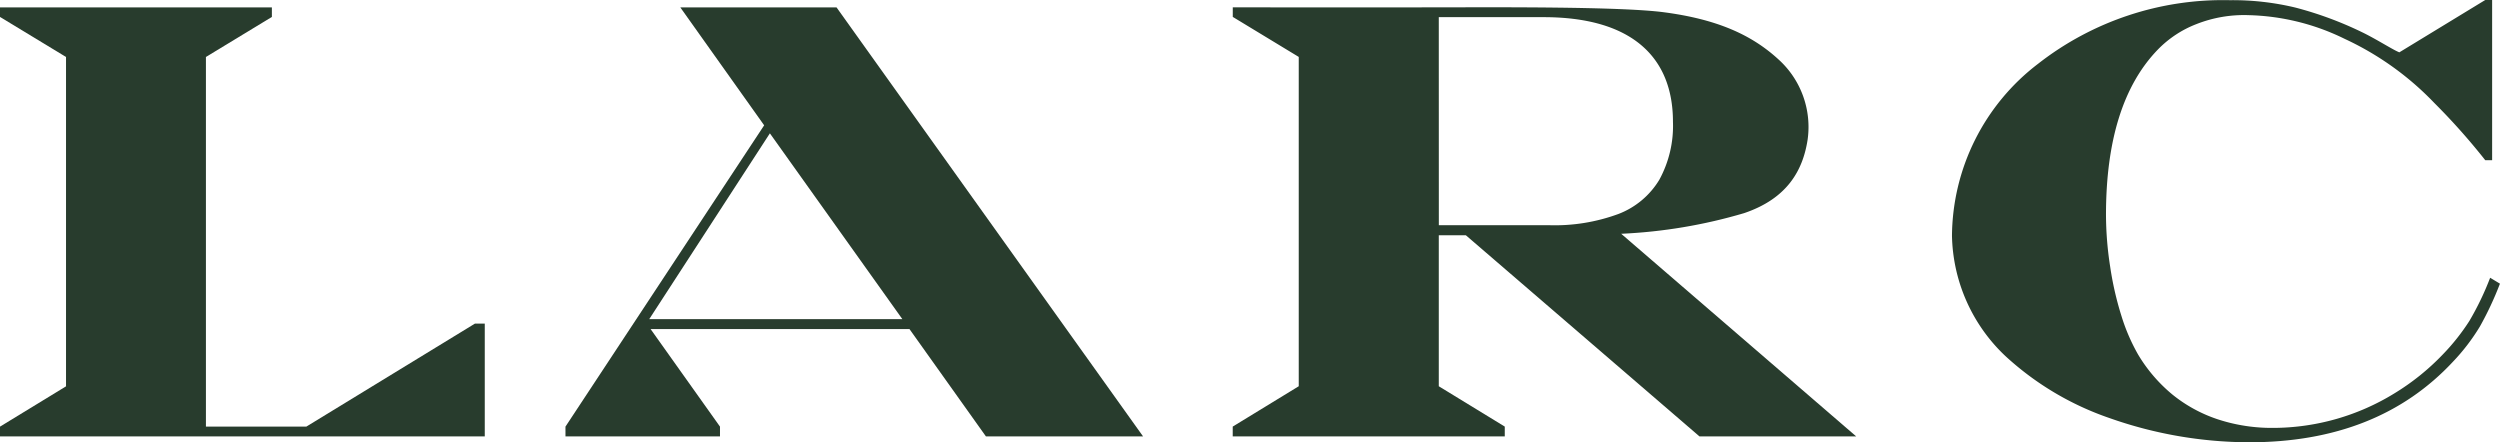
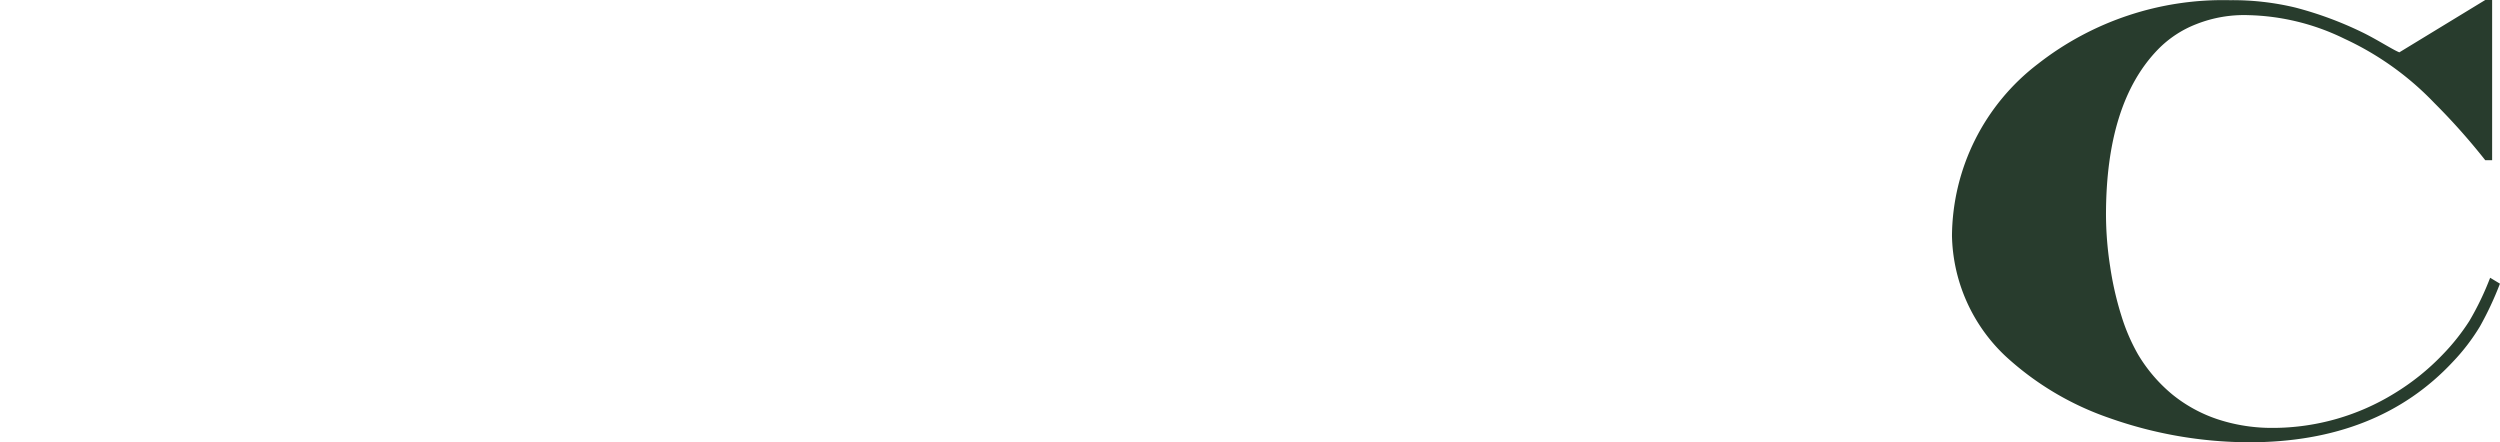
<svg xmlns="http://www.w3.org/2000/svg" width="267.5" height="47.333" viewBox="0 0 267.5 47.333">
  <g id="Gruppe_285" data-name="Gruppe 285" transform="translate(-176.45 -516.594)">
    <path id="Pfad_202" data-name="Pfad 202" d="M604.3,546.314a30.588,30.588,0,0,1-2.225,4.624,22.787,22.787,0,0,1-2.831,3.572,25.417,25.417,0,0,1-5.2,4.181,24.857,24.857,0,0,1-12.939,3.688,18.585,18.585,0,0,1-5.91-.905,15.409,15.409,0,0,1-4.856-2.634,16.522,16.522,0,0,1-3.72-4.329,20.456,20.456,0,0,1-1.762-4.083,34.215,34.215,0,0,1-1.218-5.317,36.664,36.664,0,0,1-.444-5.515q0-11.951,5.531-17.68a11.559,11.559,0,0,1,4.116-2.732,13.865,13.865,0,0,1,5.583-.969,24.573,24.573,0,0,1,10.3,2.533,31.728,31.728,0,0,1,9.6,6.863,69.209,69.209,0,0,1,5.45,6.124h.737V516.594h-.737l-9.191,5.6c-.715-.278-2.421-1.4-4.042-2.179a38.544,38.544,0,0,0-7.082-2.611,28.714,28.714,0,0,0-7-.79,32.135,32.135,0,0,0-20.544,6.815,23.361,23.361,0,0,0-9.2,18.4,18.166,18.166,0,0,0,5.756,12.9,31.553,31.553,0,0,0,11.072,6.589,45.2,45.2,0,0,0,14.954,2.6q13.795,0,21.828-8.626a21.7,21.7,0,0,0,2.881-3.769,34.505,34.505,0,0,0,2.141-4.576Z" transform="translate(-161.404)" fill="#283c2d" />
-     <path id="Pfad_203" data-name="Pfad 203" d="M432.34,558.526V542.373l2.9,0,24.989,21.516H477l-25.142-21.678a54.983,54.983,0,0,0,13.15-2.208c4.589-1.551,6.292-4.538,6.8-7.881a9.739,9.739,0,0,0-3.131-8.577c-2.943-2.7-6.7-4.306-12.252-5.037-4.706-.619-18.071-.531-24.1-.524-5.507.007-22.028,0-22.028,0v1.021l7.059,4.283,0,35.236-7.064,4.318v1.048H439.4v-1.048Zm0-39.493h11.223c9.223,0,13.834,4.109,13.834,11.2a12.028,12.028,0,0,1-1.455,6.19,8.757,8.757,0,0,1-4.384,3.671,19.66,19.66,0,0,1-7.413,1.2h-11.8Z" transform="translate(-101.94 -0.603)" fill="#283c2d" />
-     <path id="Pfad_204" data-name="Pfad 204" d="M228.32,563.9V551.827h-1.047l-18.042,11.023H198.484V523.3l7.057-4.284v-1.02H176.45v1.02l7.064,4.284v35.242l-7.064,4.312V563.9Z" transform="translate(0 -0.61)" fill="#283c2d" />
-     <path id="Pfad_205" data-name="Pfad 205" d="M283.713,563.9h16.532l0-1.048-7.427-10.441h27.7L328.7,563.9h16.815l-32.8-45.905H296l8.971,12.617-21.26,32.241Zm21.871-32.43,14.173,19.88H292.675Z" transform="translate(-46.756 -0.61)" fill="#283c2d" />
  </g>
</svg>